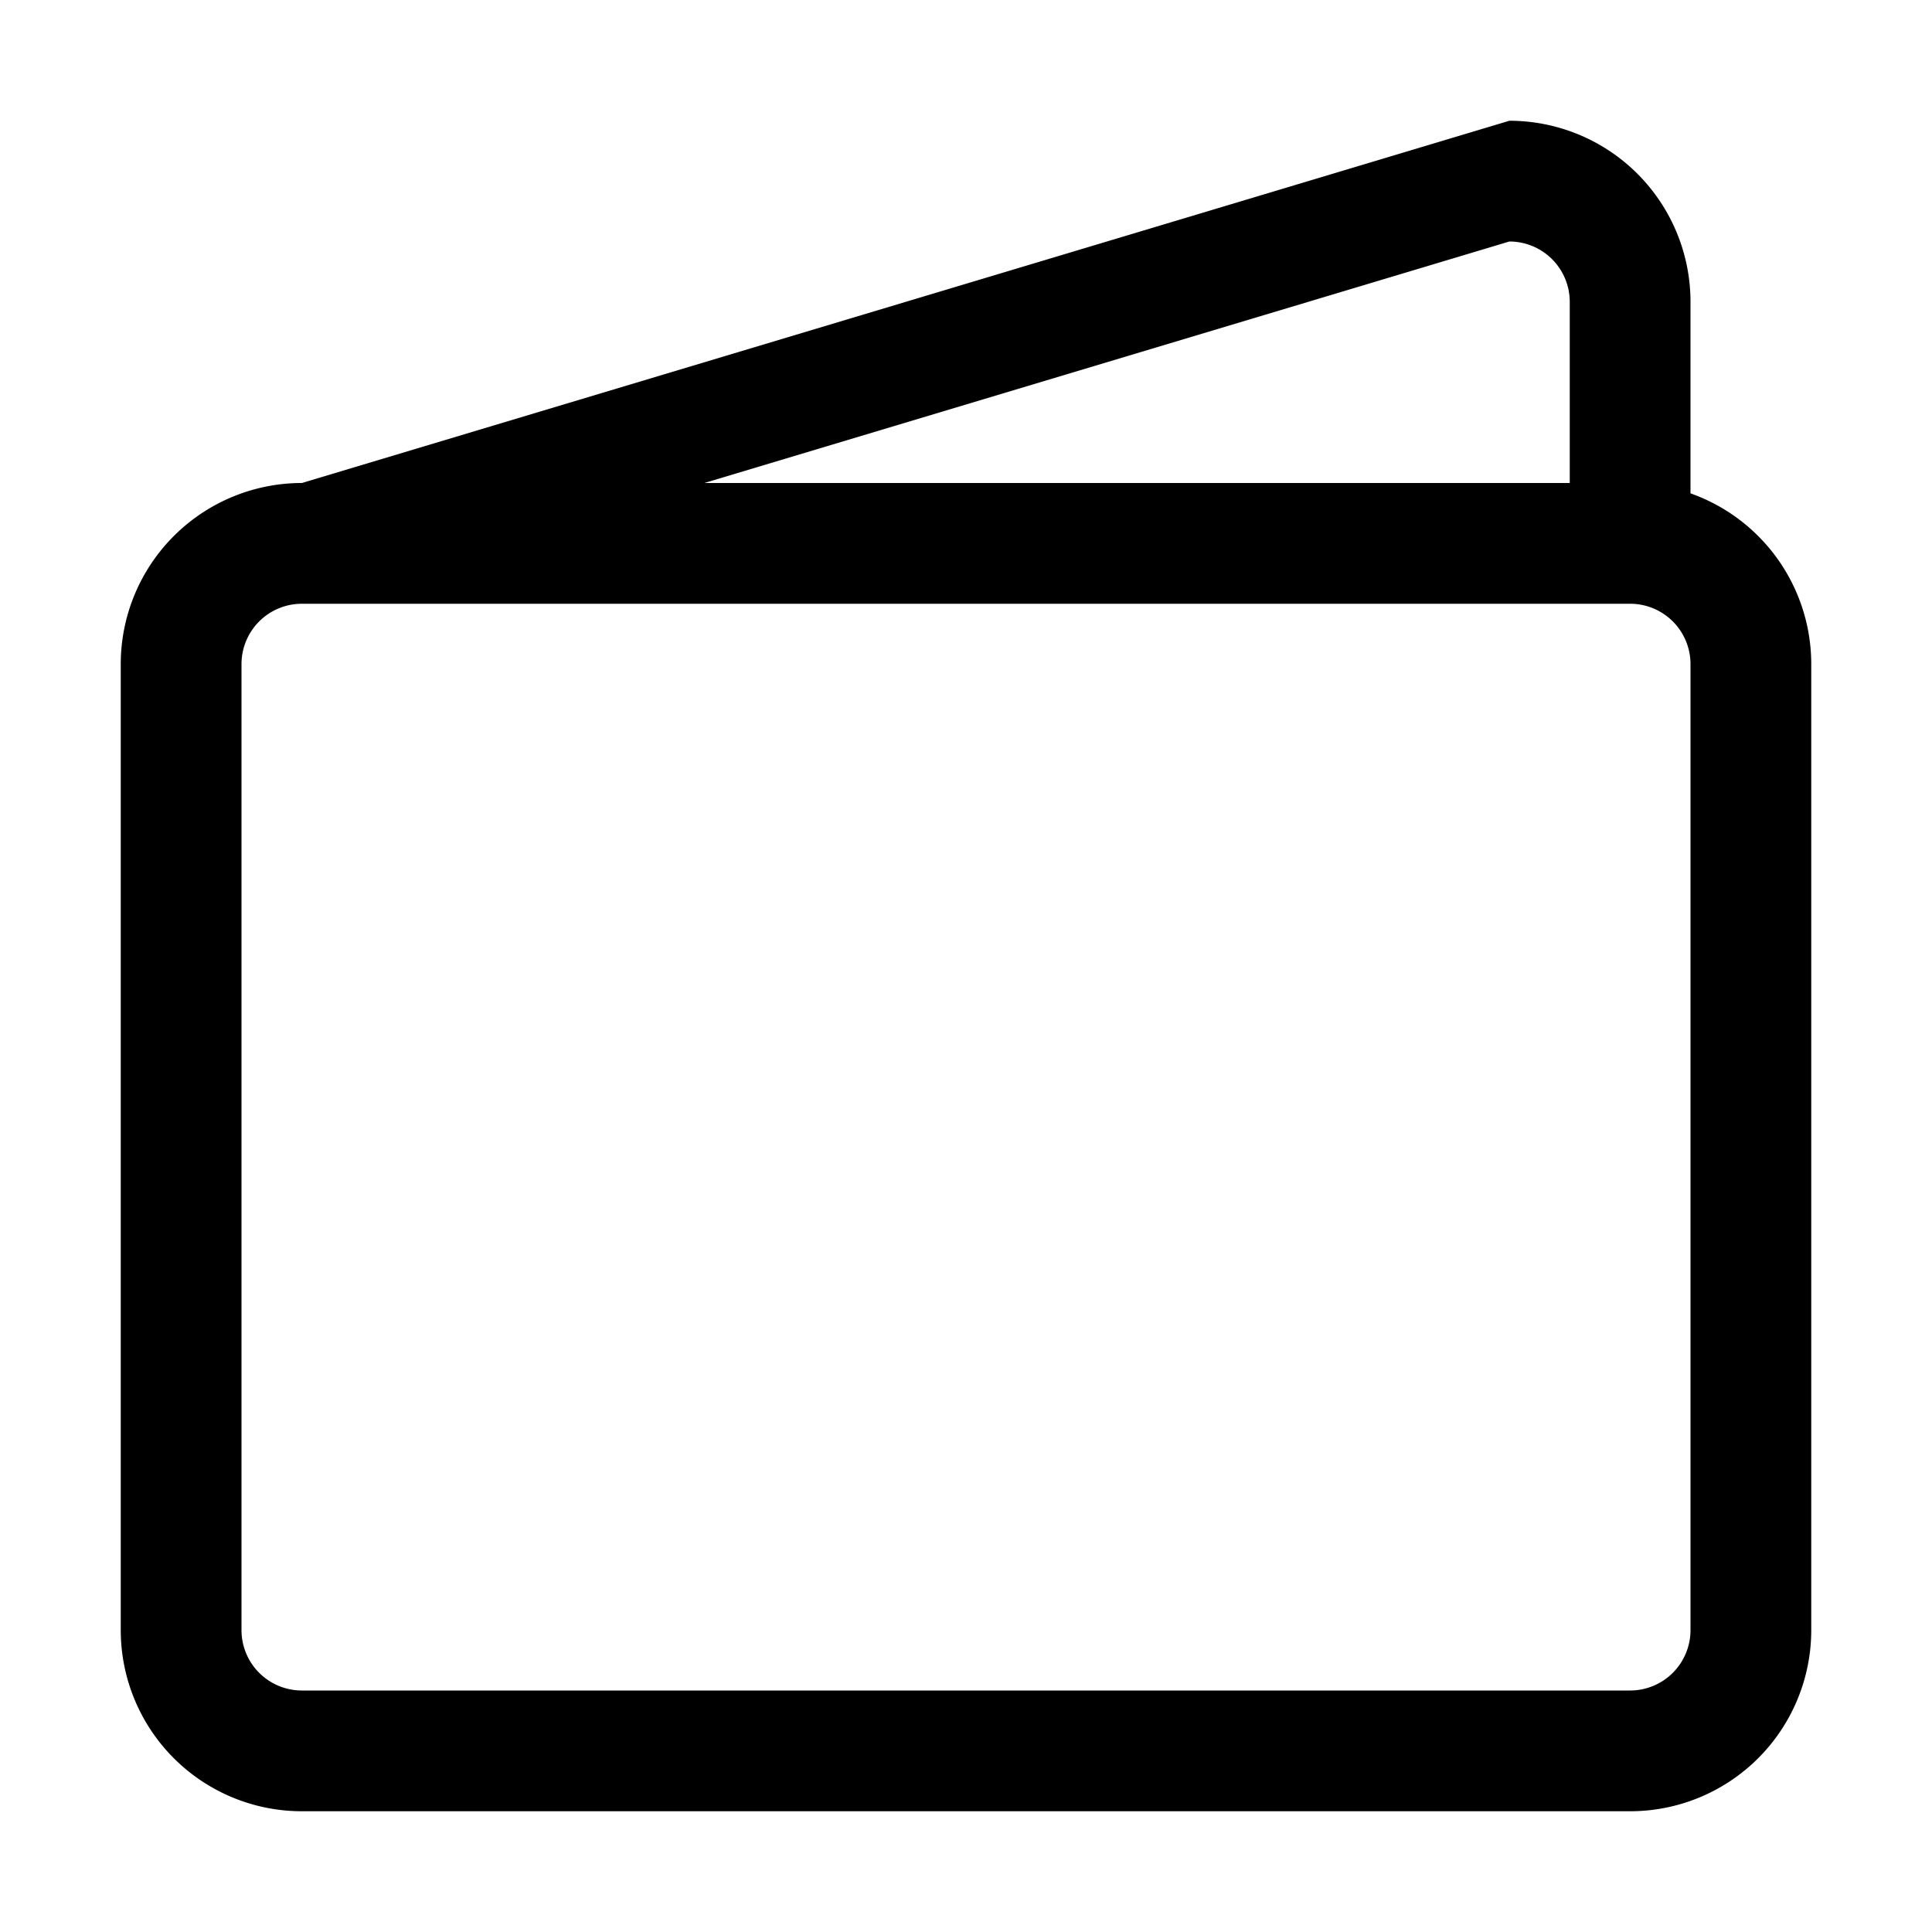
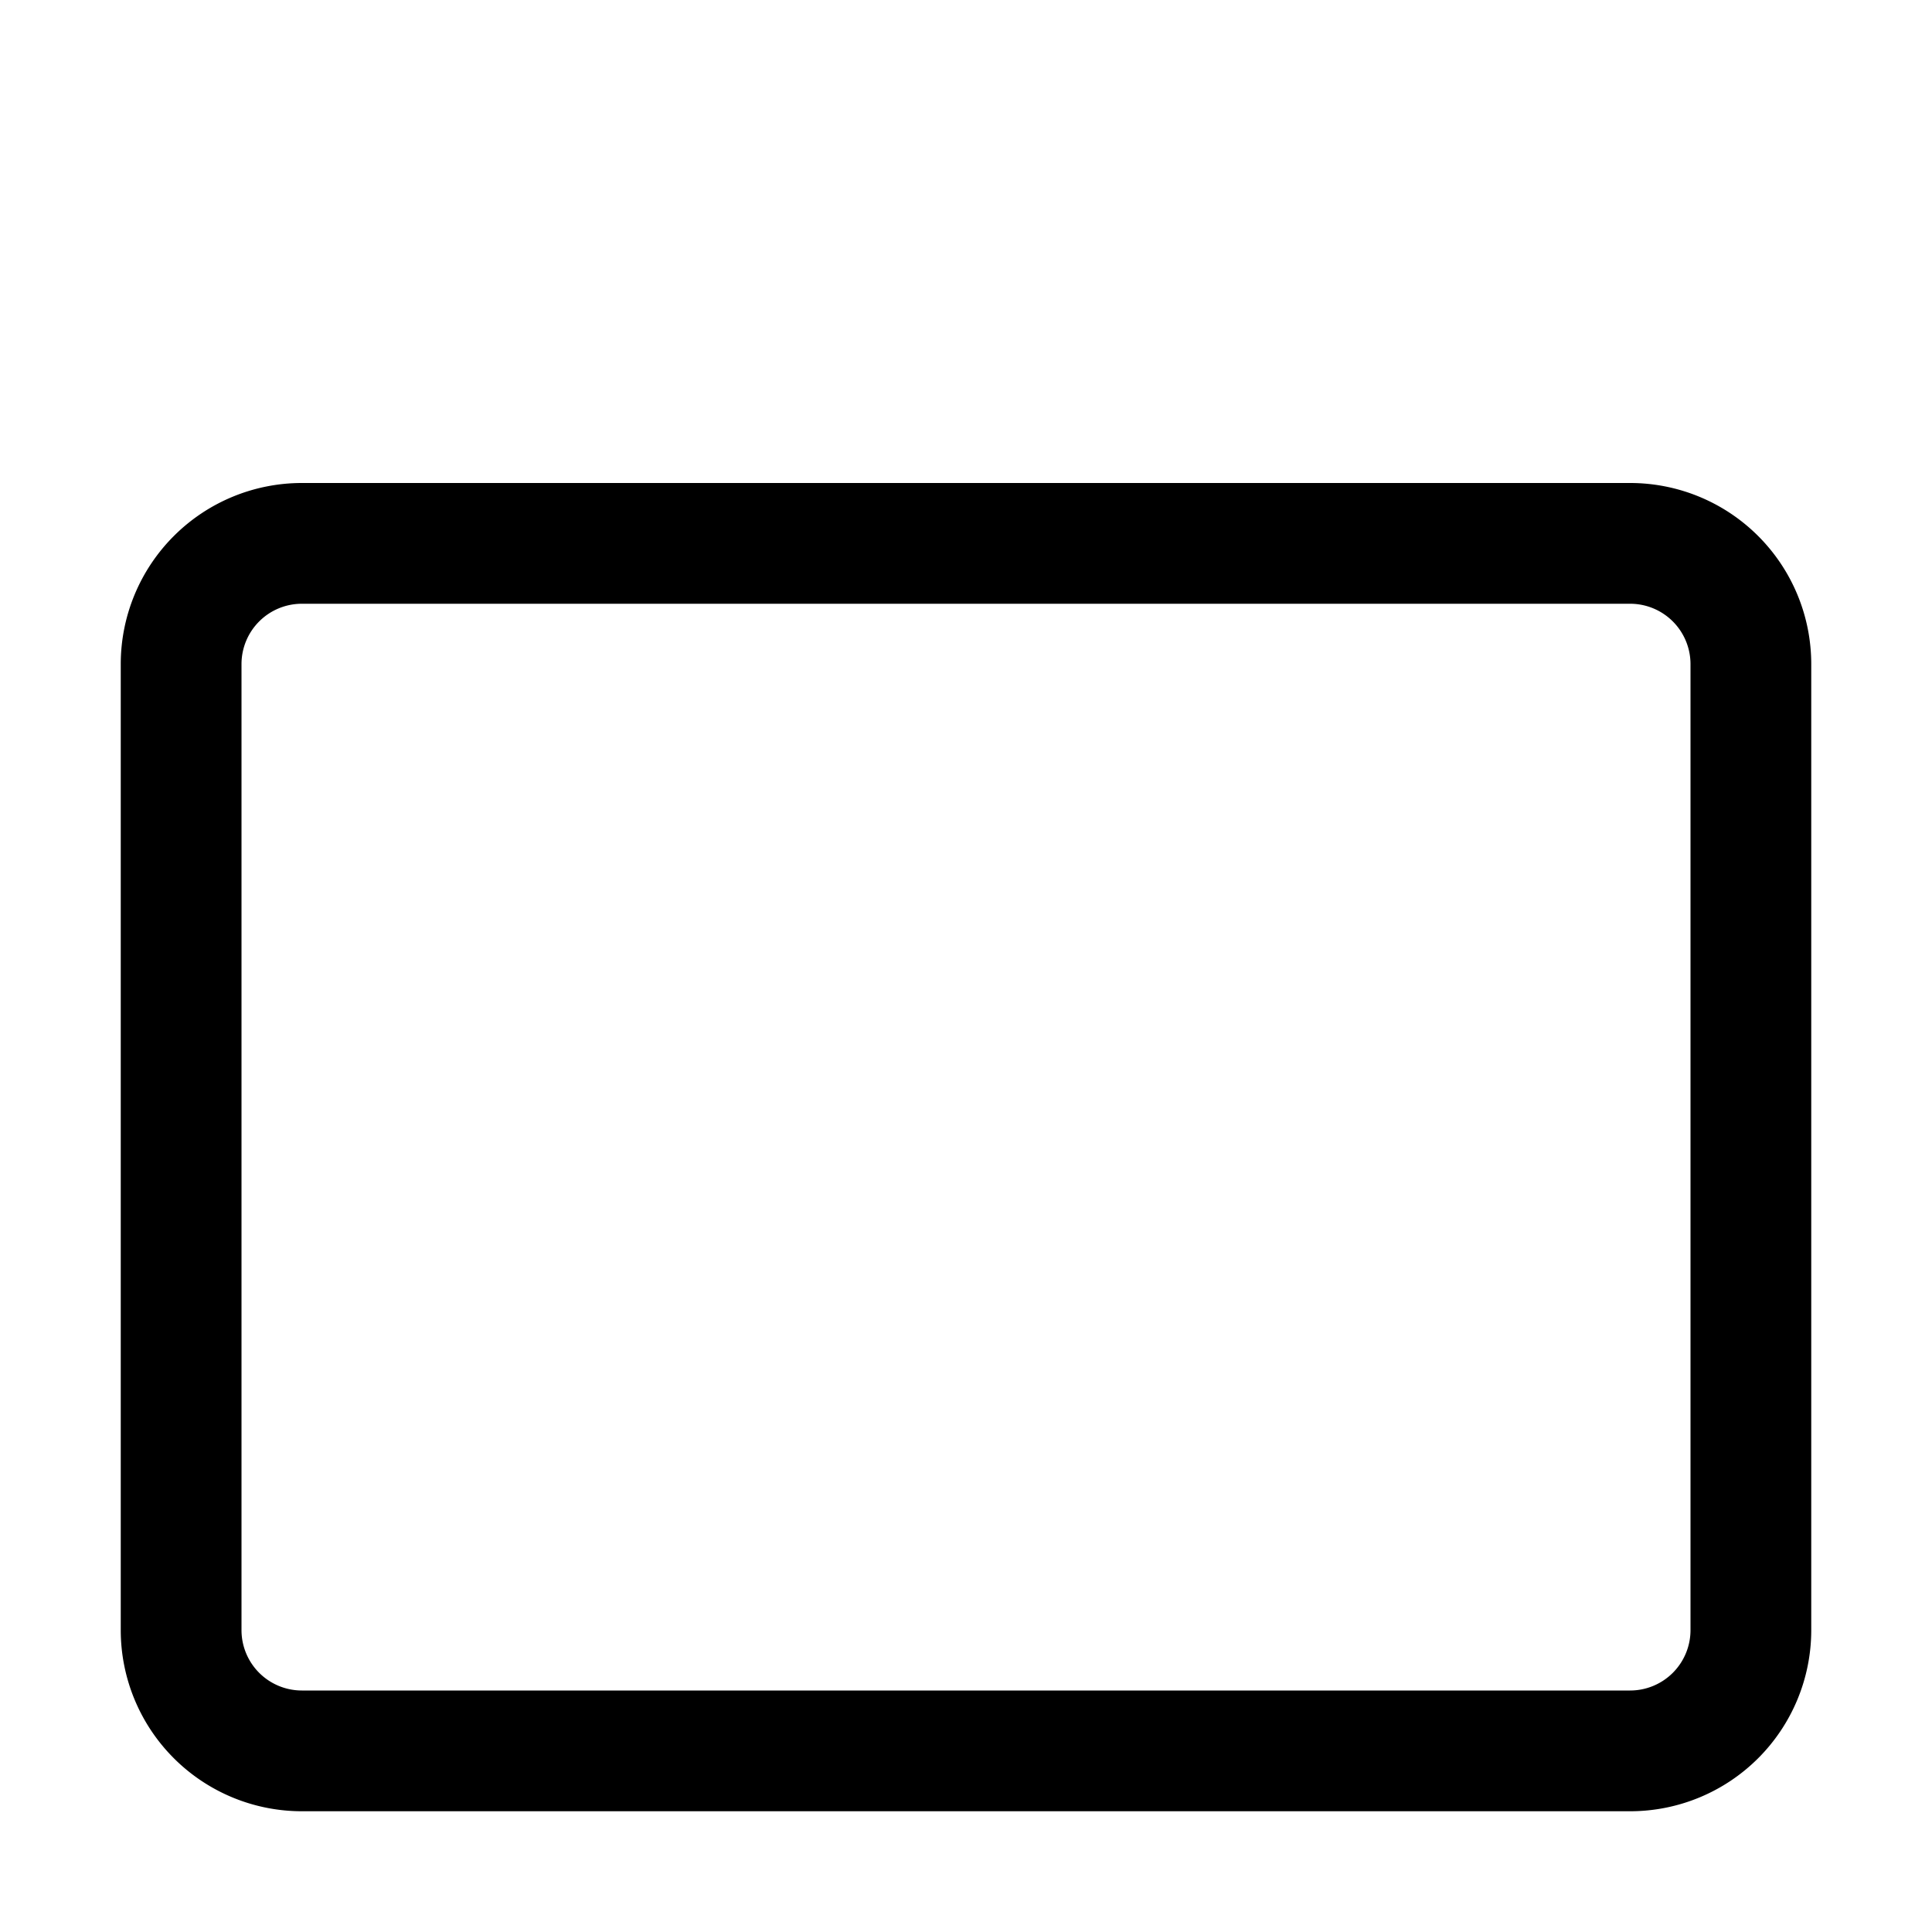
<svg xmlns="http://www.w3.org/2000/svg" class="bi bi-wallet2" width="1em" height="1em" viewBox="0 0 16 16" fill="currentColor">
-   <path d="M2.5 4l10-3A1.5 1.5 0 0 1 14 2.5v2h-1v-2a.5.5 0 0 0-.5-.5L5.833 4H2.5z" />
  <path fill-rule="evenodd" d="M1 5.5A1.5 1.5 0 0 1 2.5 4h11A1.5 1.5 0 0 1 15 5.5v8a1.5 1.5 0 0 1-1.5 1.5h-11A1.5 1.5 0 0 1 1 13.5v-8zM2.5 5a.5.5 0 0 0-.5.5v8a.5.5 0 0 0 .5.5h11a.5.5 0 0 0 .5-.5v-8a.5.5 0 0 0-.5-.5h-11z" />
</svg>